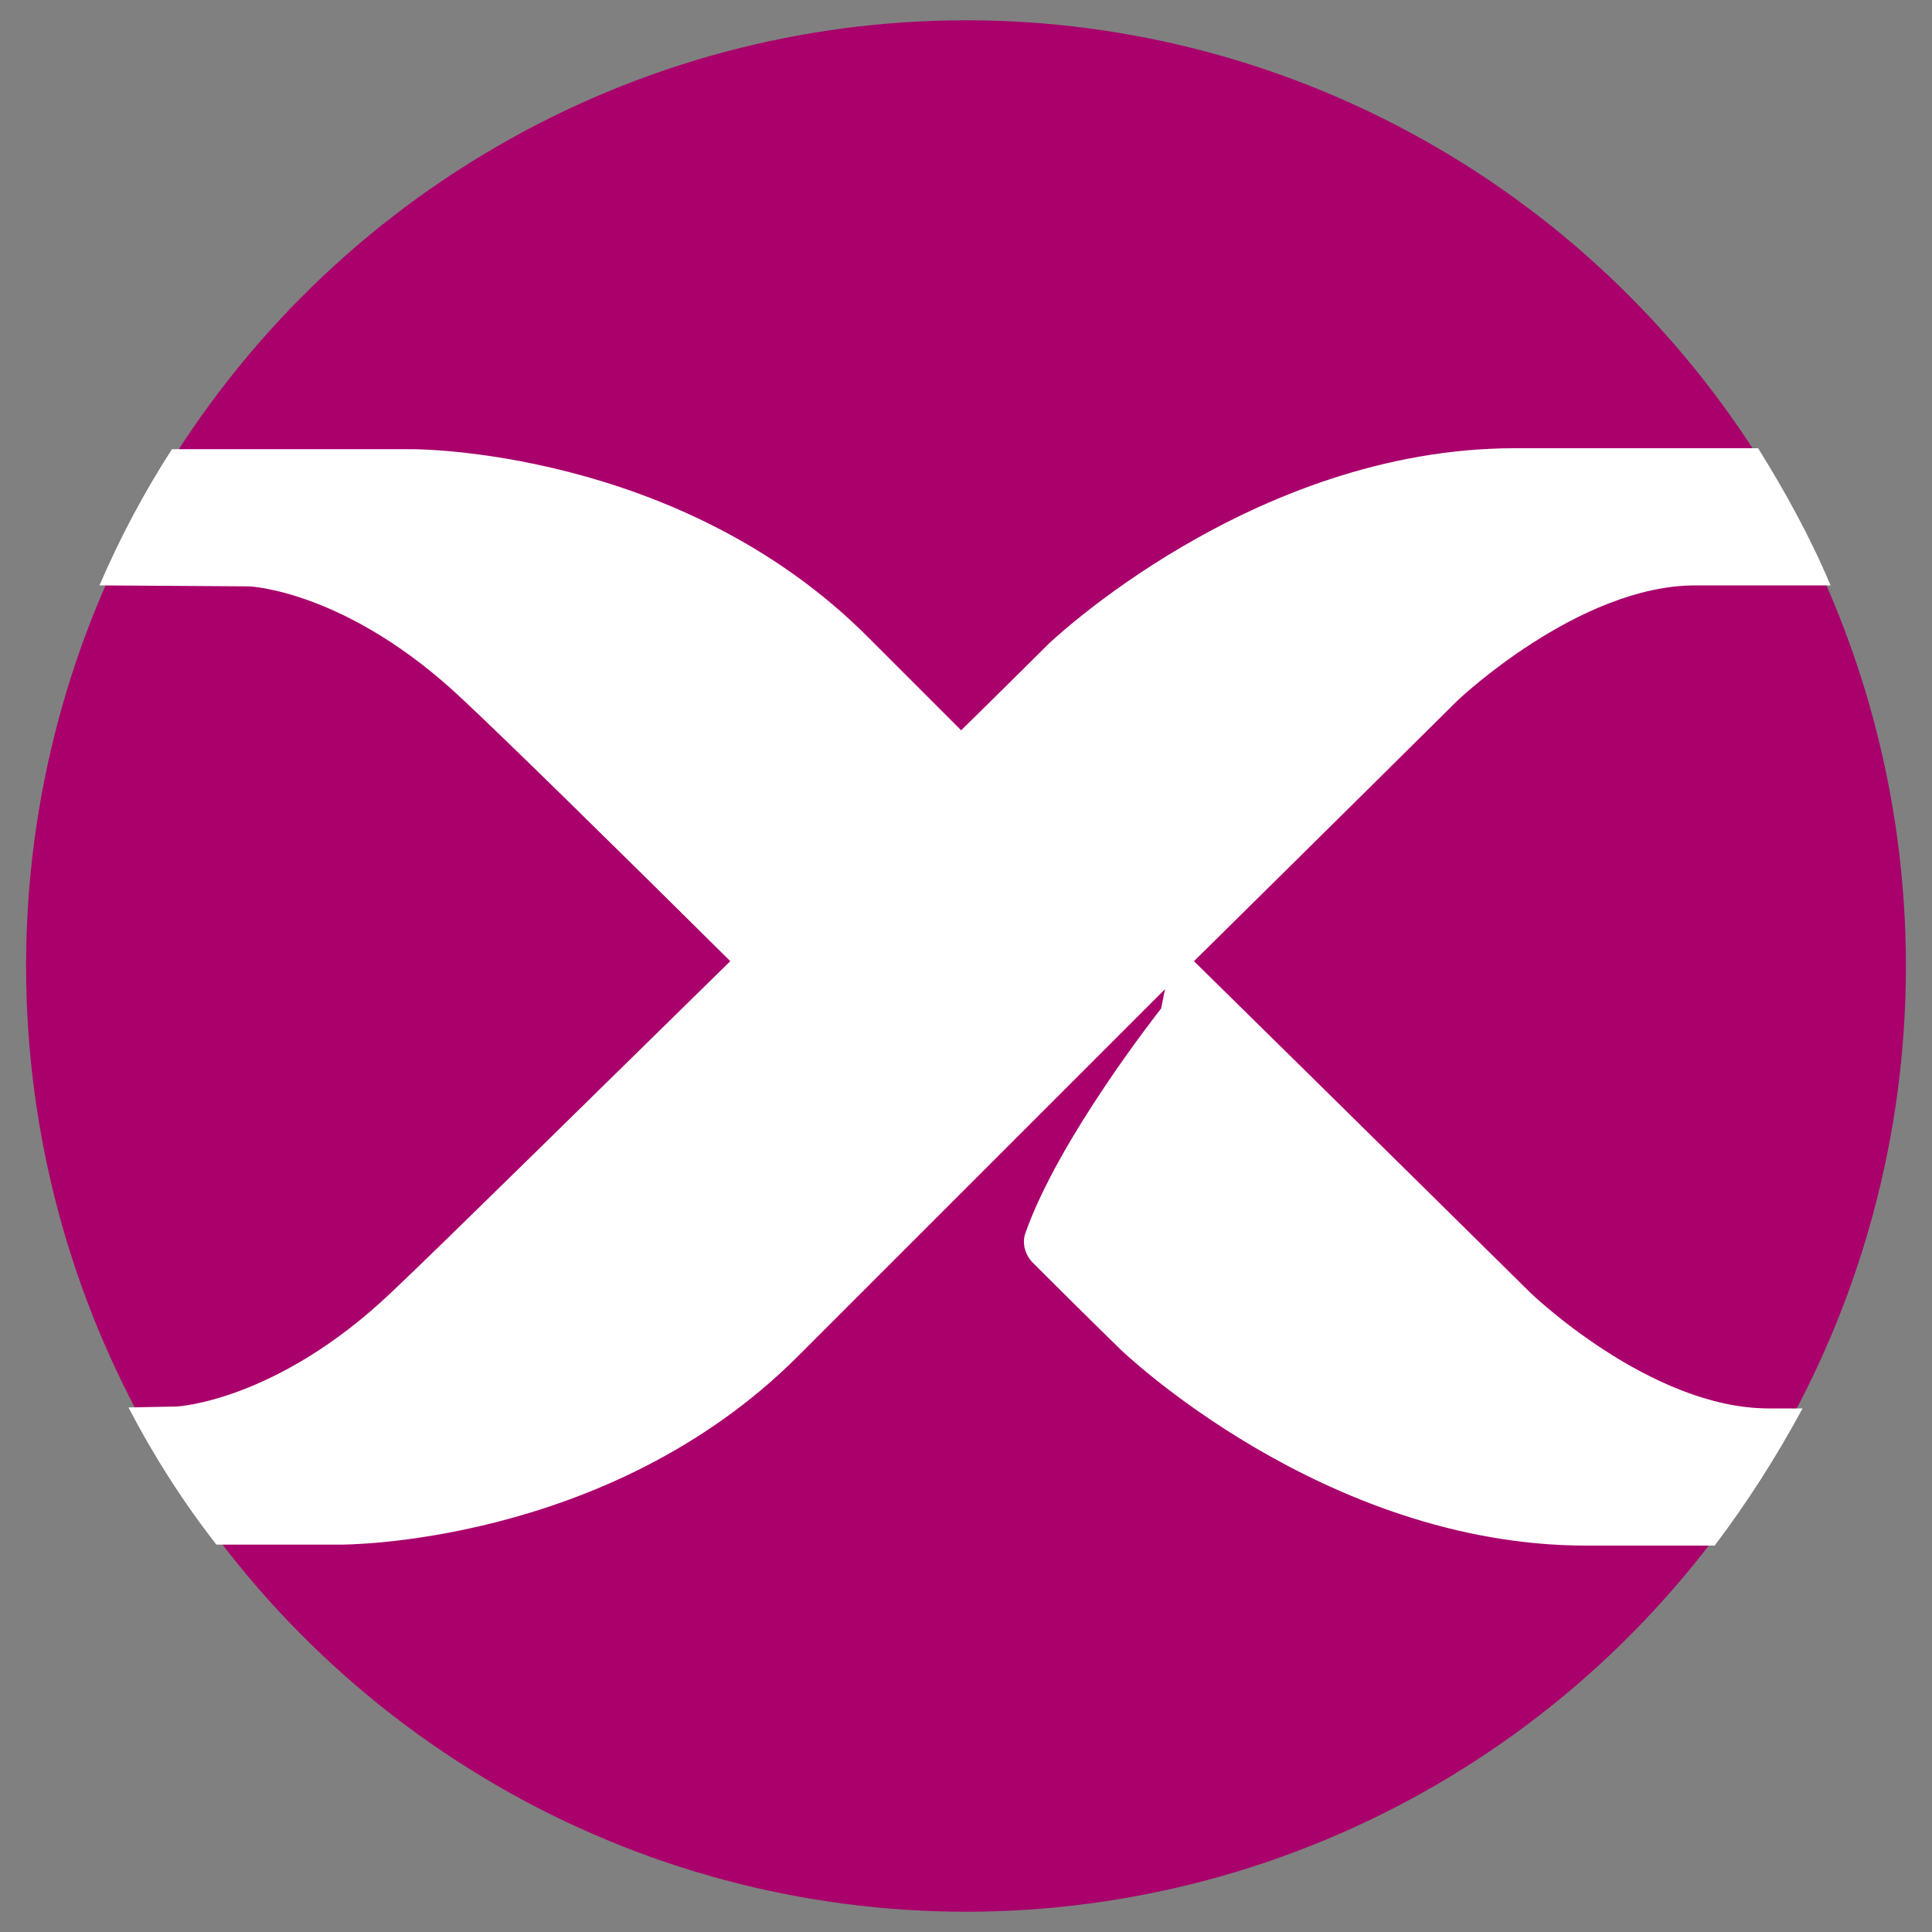
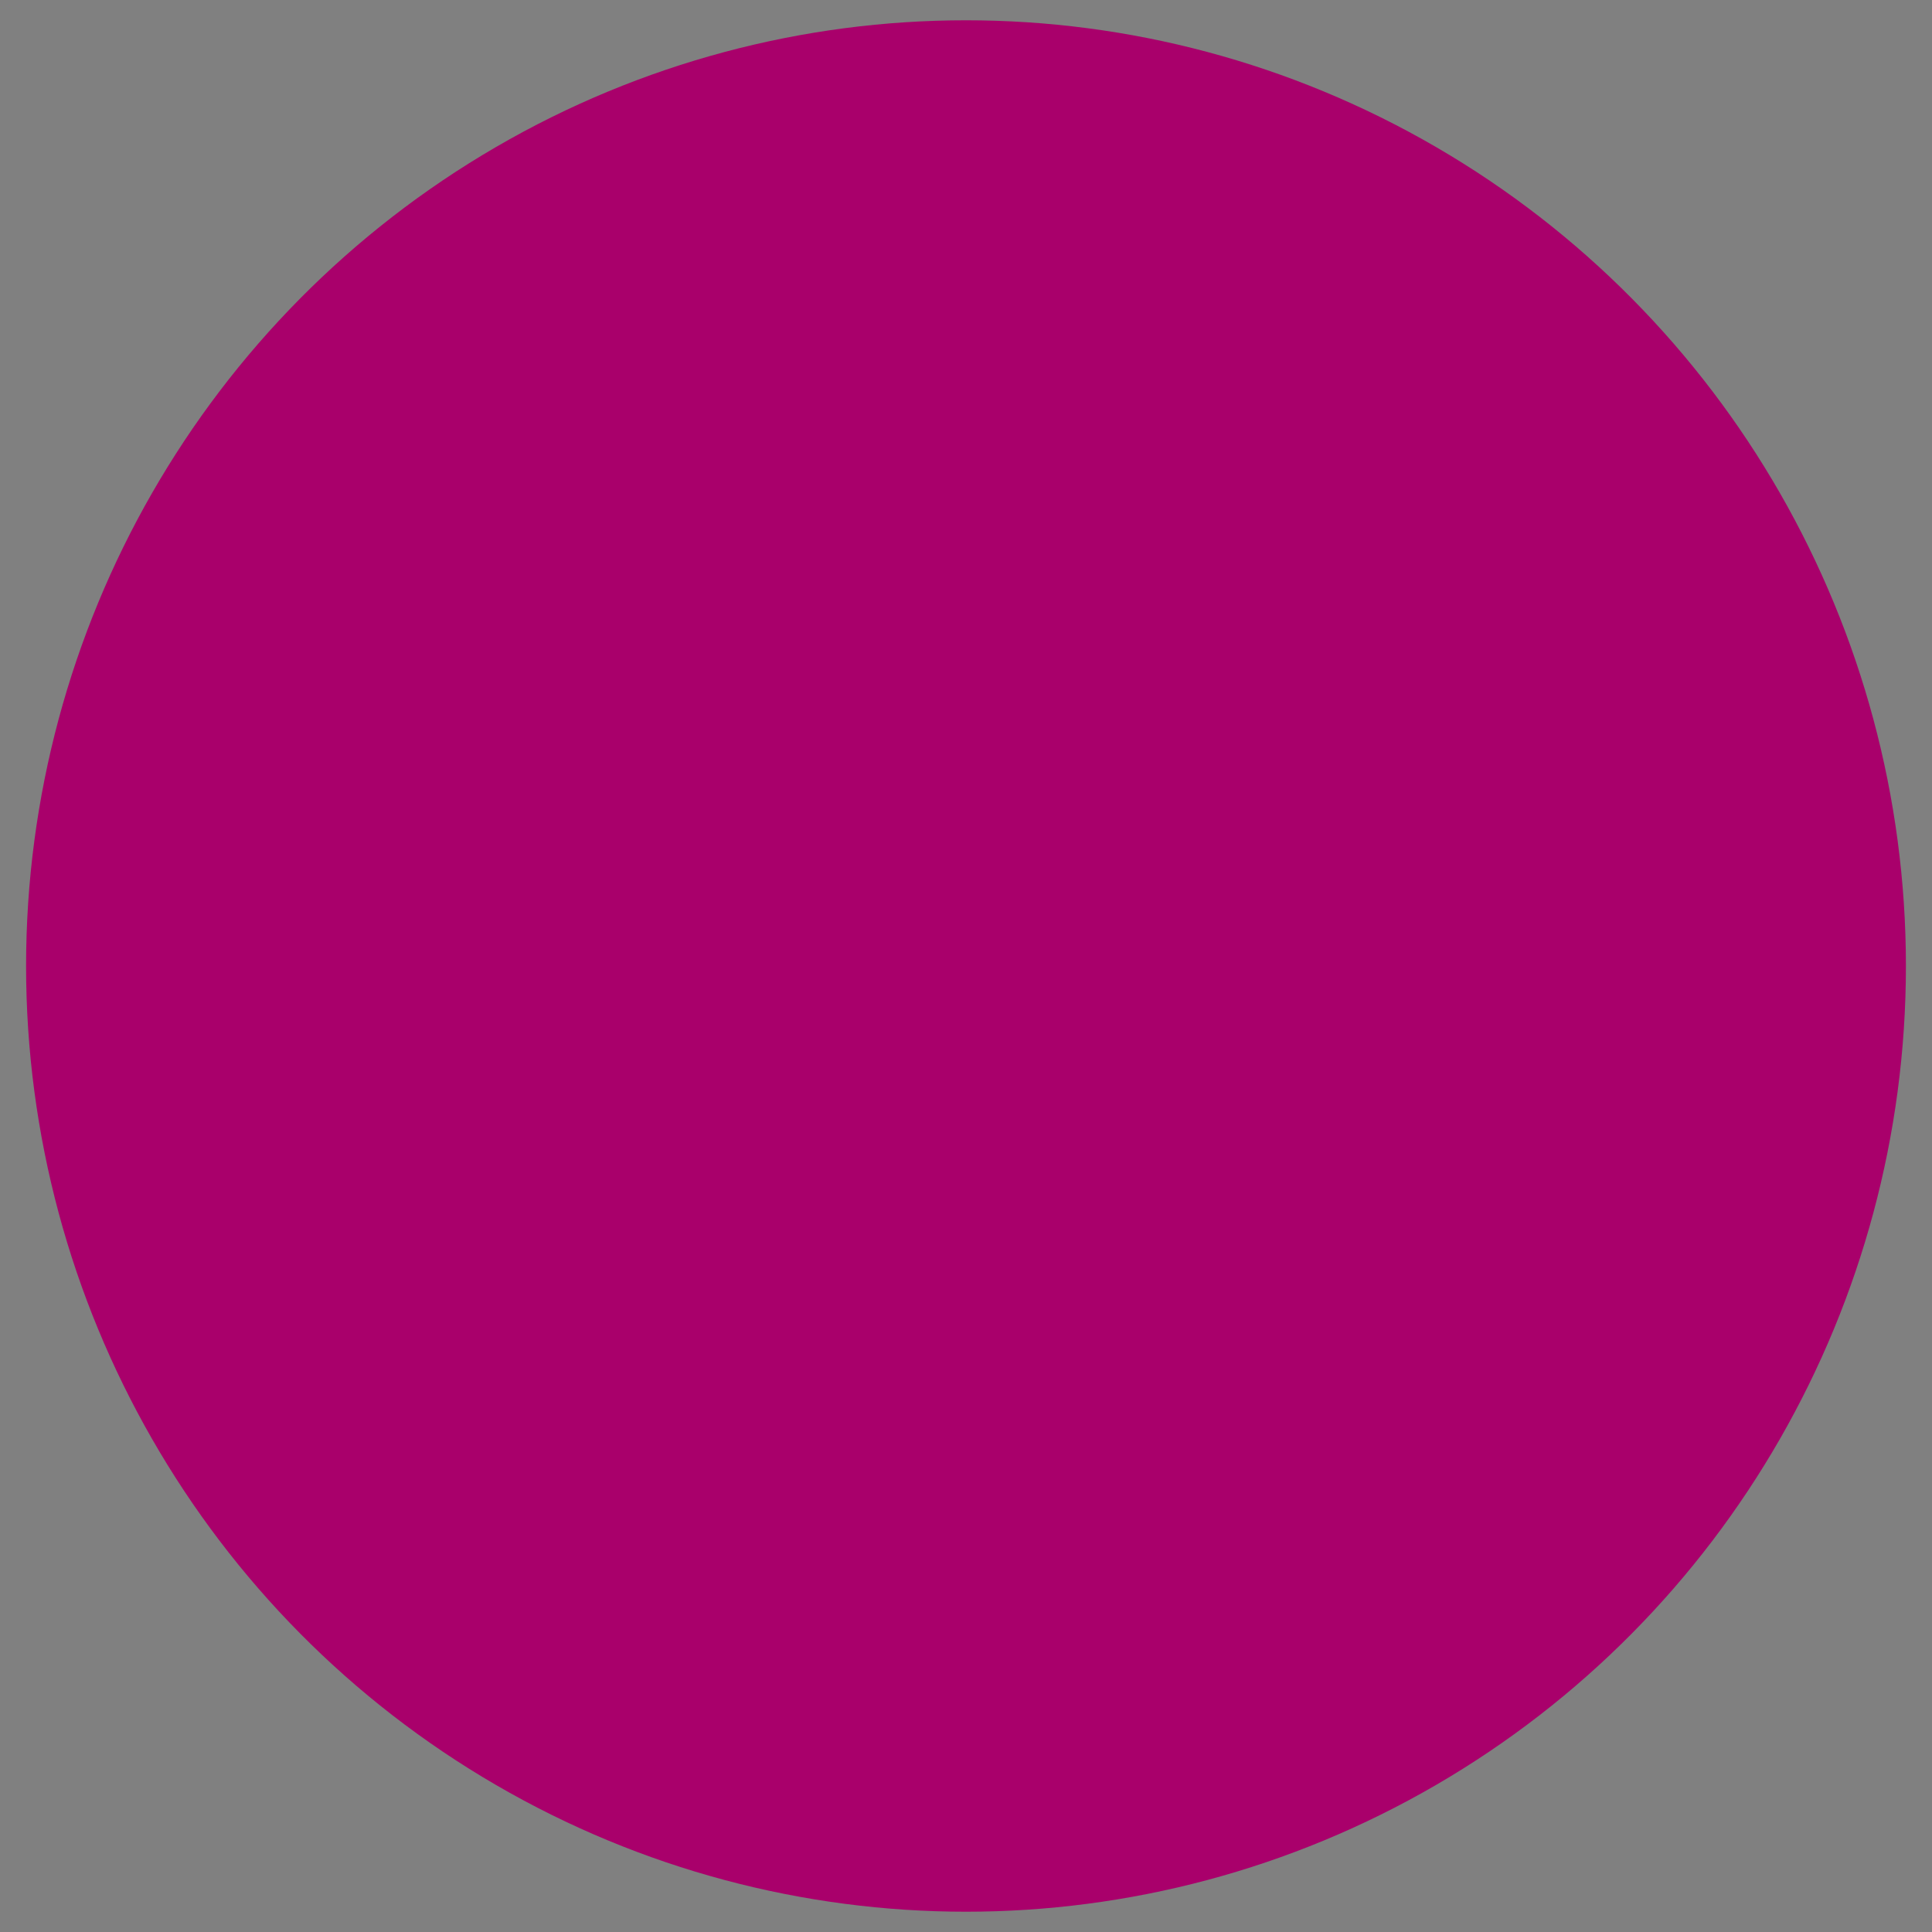
<svg xmlns="http://www.w3.org/2000/svg" xmlns:xlink="http://www.w3.org/1999/xlink" version="1.1" id="Capa_1" x="0px" y="0px" viewBox="0 0 200 200" style="enable-background:new 0 0 200 200;" xml:space="preserve">
  <rect x="0" y="0" width="200" height="200" fill="#808080" stroke="none" />
  <style type="text/css">
	.st0{clip-path:url(#SVGID_00000103250924745051657070000013653619073200209564_);fill:#A9006B;}
	.st1{fill:#FFFFFF;}
</style>
  <g>
    <g>
      <g>
        <defs>
          <ellipse id="SVGID_1_" cx="100" cy="100" rx="97.3" ry="97.9" />
        </defs>
        <clipPath id="SVGID_00000124143147625562646960000013816259755507070380_">
          <use xlink:href="#SVGID_1_" style="overflow:visible;" />
        </clipPath>
        <ellipse style="clip-path:url(#SVGID_00000124143147625562646960000013816259755507070380_);fill:#A9006B;" cx="100" cy="100" rx="97.3" ry="97.9" />
      </g>
    </g>
    <g>
-       <path class="st1" d="M158.4,133.8c0,0-16.8-16.6-34.8-34.3c14.9-14.7,27.3-27,27.3-27s12.5-11.9,24.6-11.9c5.1,0,10,0,14,0    c-2.1-5-4.7-9.7-7.5-14.2c-4,0-11.4,0-25.2,0c-27.2,0-48.3,20.3-48.3,20.3s-3.5,3.5-9,8.9c-3.6-3.6-6.9-6.9-9.6-9.6    C70.3,46.3,42.6,46.5,42.6,46.5H17.8c-2.9,4.5-5.4,9.2-7.5,14.1l15.5,0.1c0,0,10.2,0.4,22.2,11.8c4.6,4.3,15.7,15.2,27.6,27    C61,113.8,46,128.6,40.5,133.8c-11.9,11.3-22.2,11.8-22.2,11.8l-5,0.1c2.6,5,5.6,9.7,9.1,14.2h12.8c0,0,27.7,0.2,47.4-19.5    c3.8-3.8,38-38,38-38l-0.4,2c0,0-10.7,13.5-14.1,23.4l0,0c0,0-0.5,1.4,0.7,2.8c5.6,5.6,9.2,9.1,9.2,9.1S137,160,164.2,160    c5.3,0,9.6,0,13.3,0c3.4-4.5,6.4-9.2,9.1-14.2c-1.2,0-2.4,0-3.5,0C170.8,145.8,158.4,133.8,158.4,133.8z" />
-     </g>
+       </g>
  </g>
</svg>